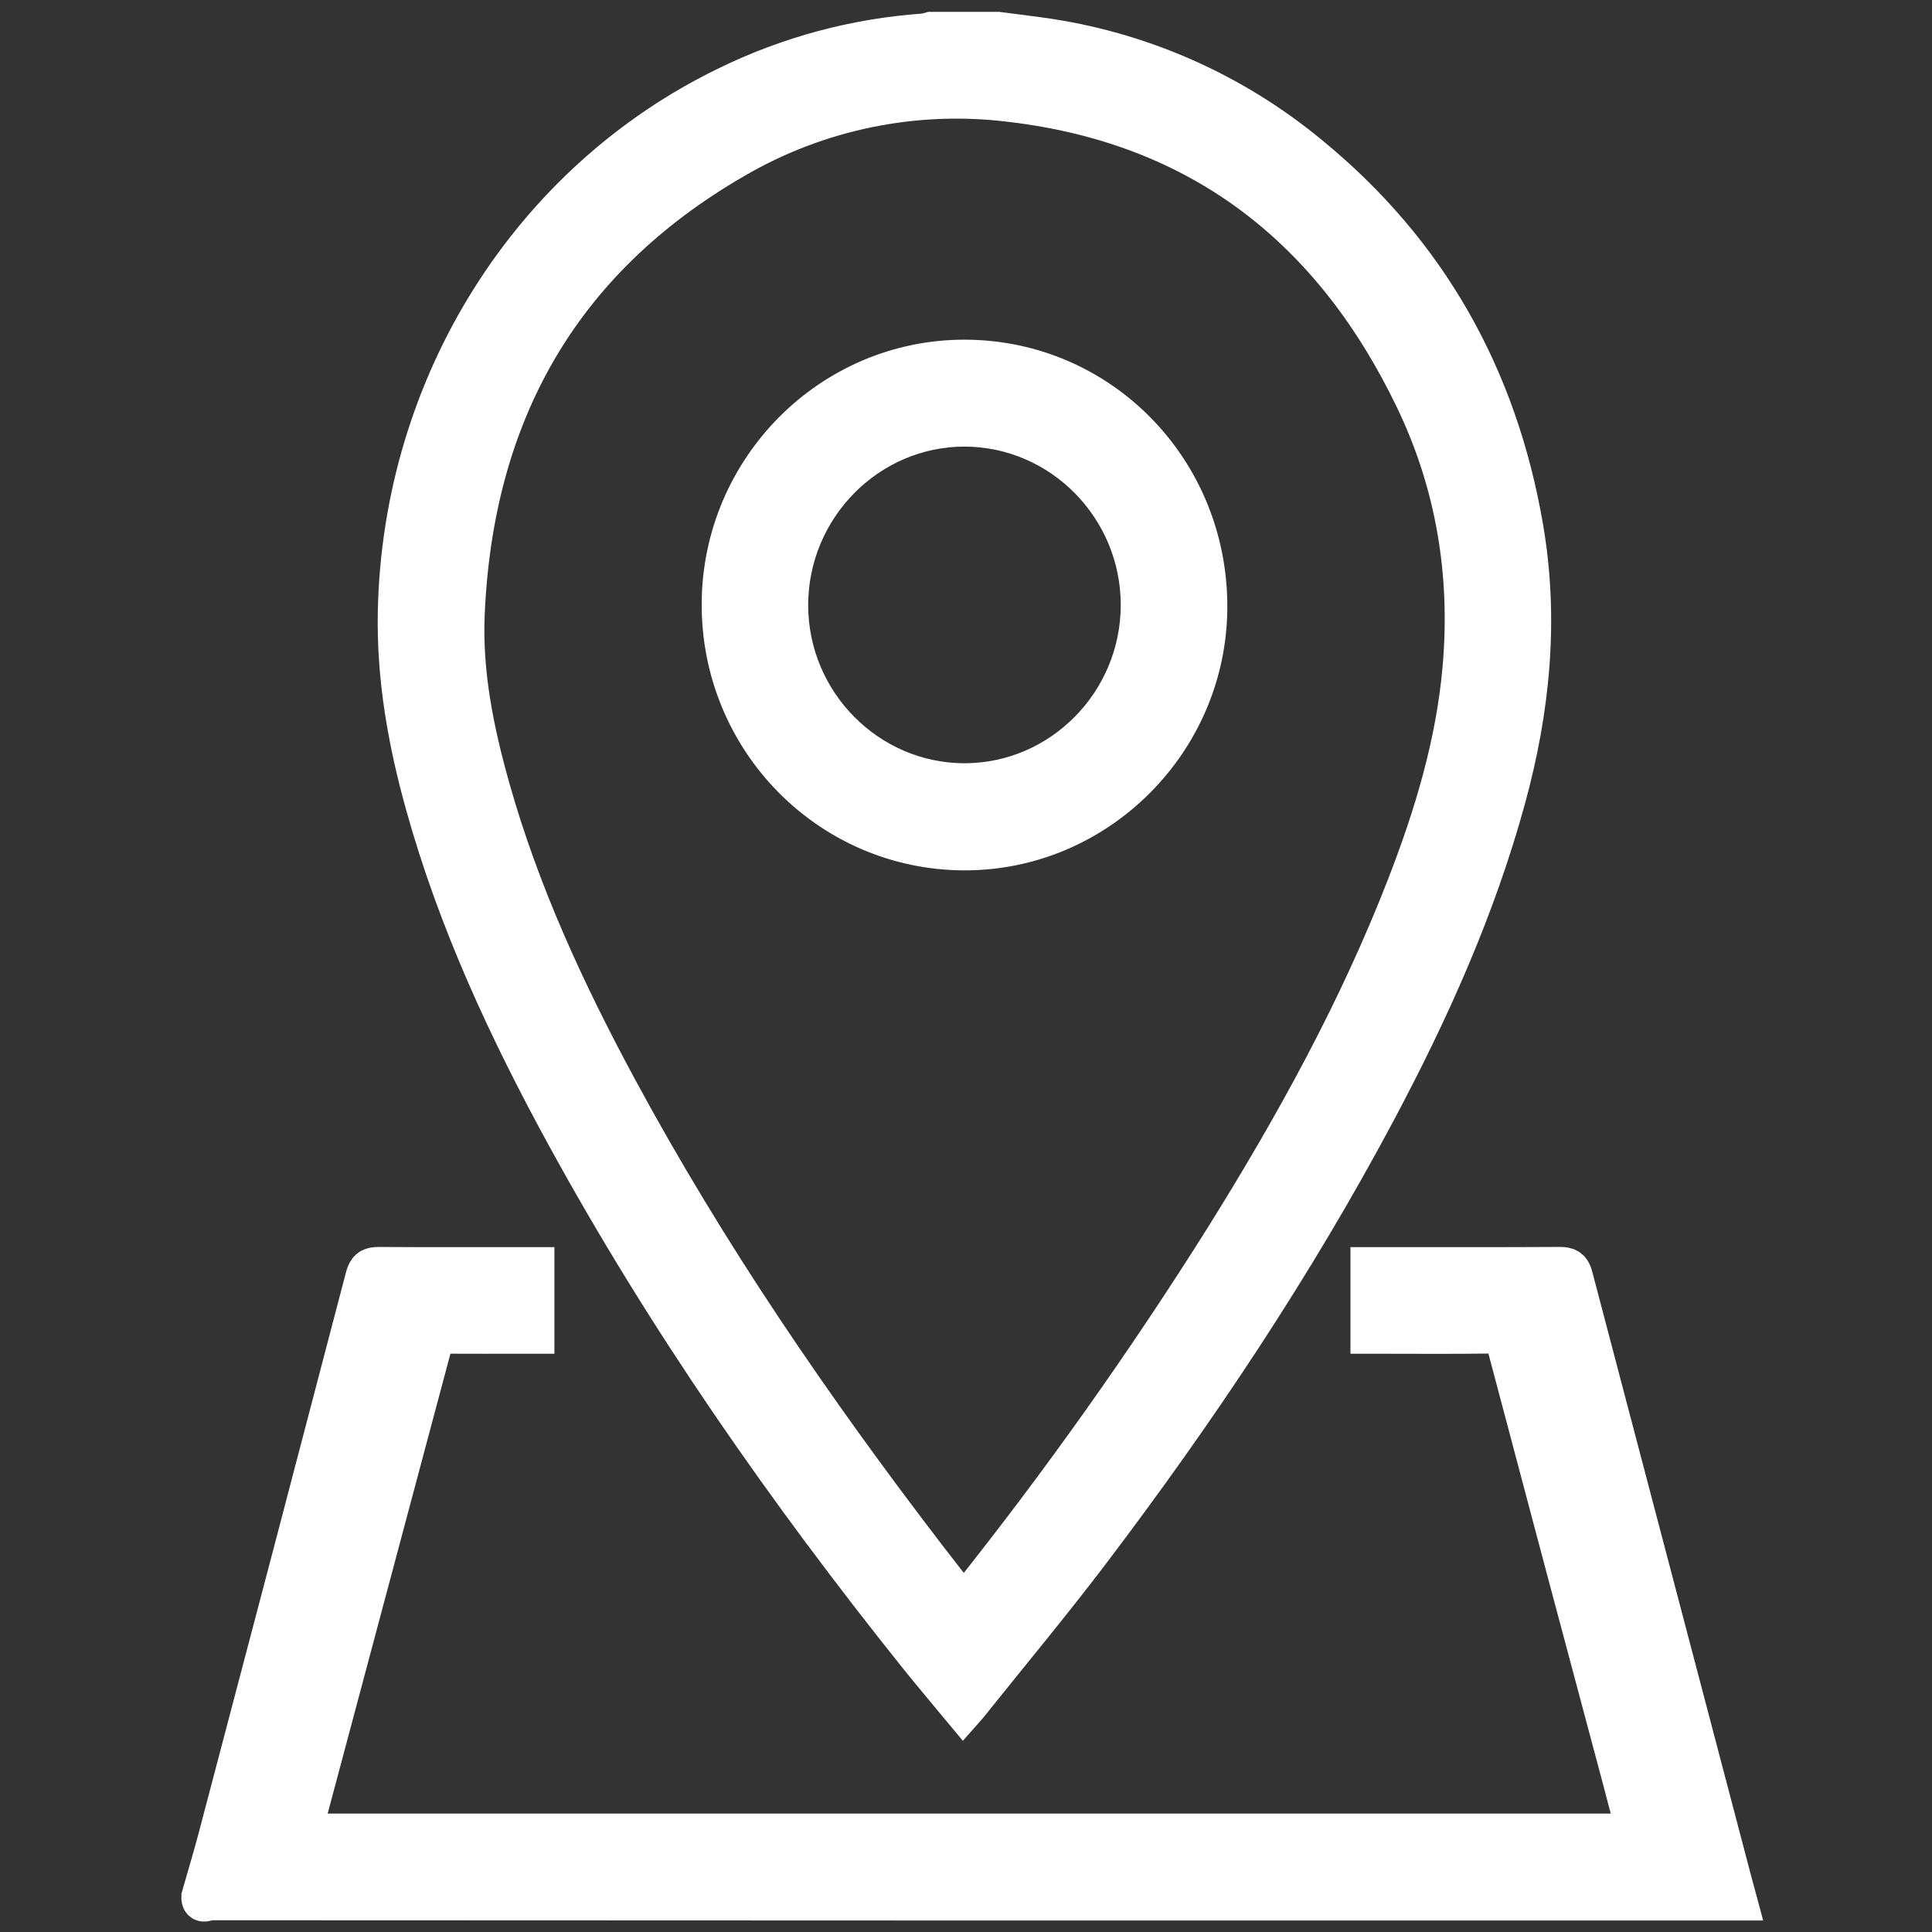
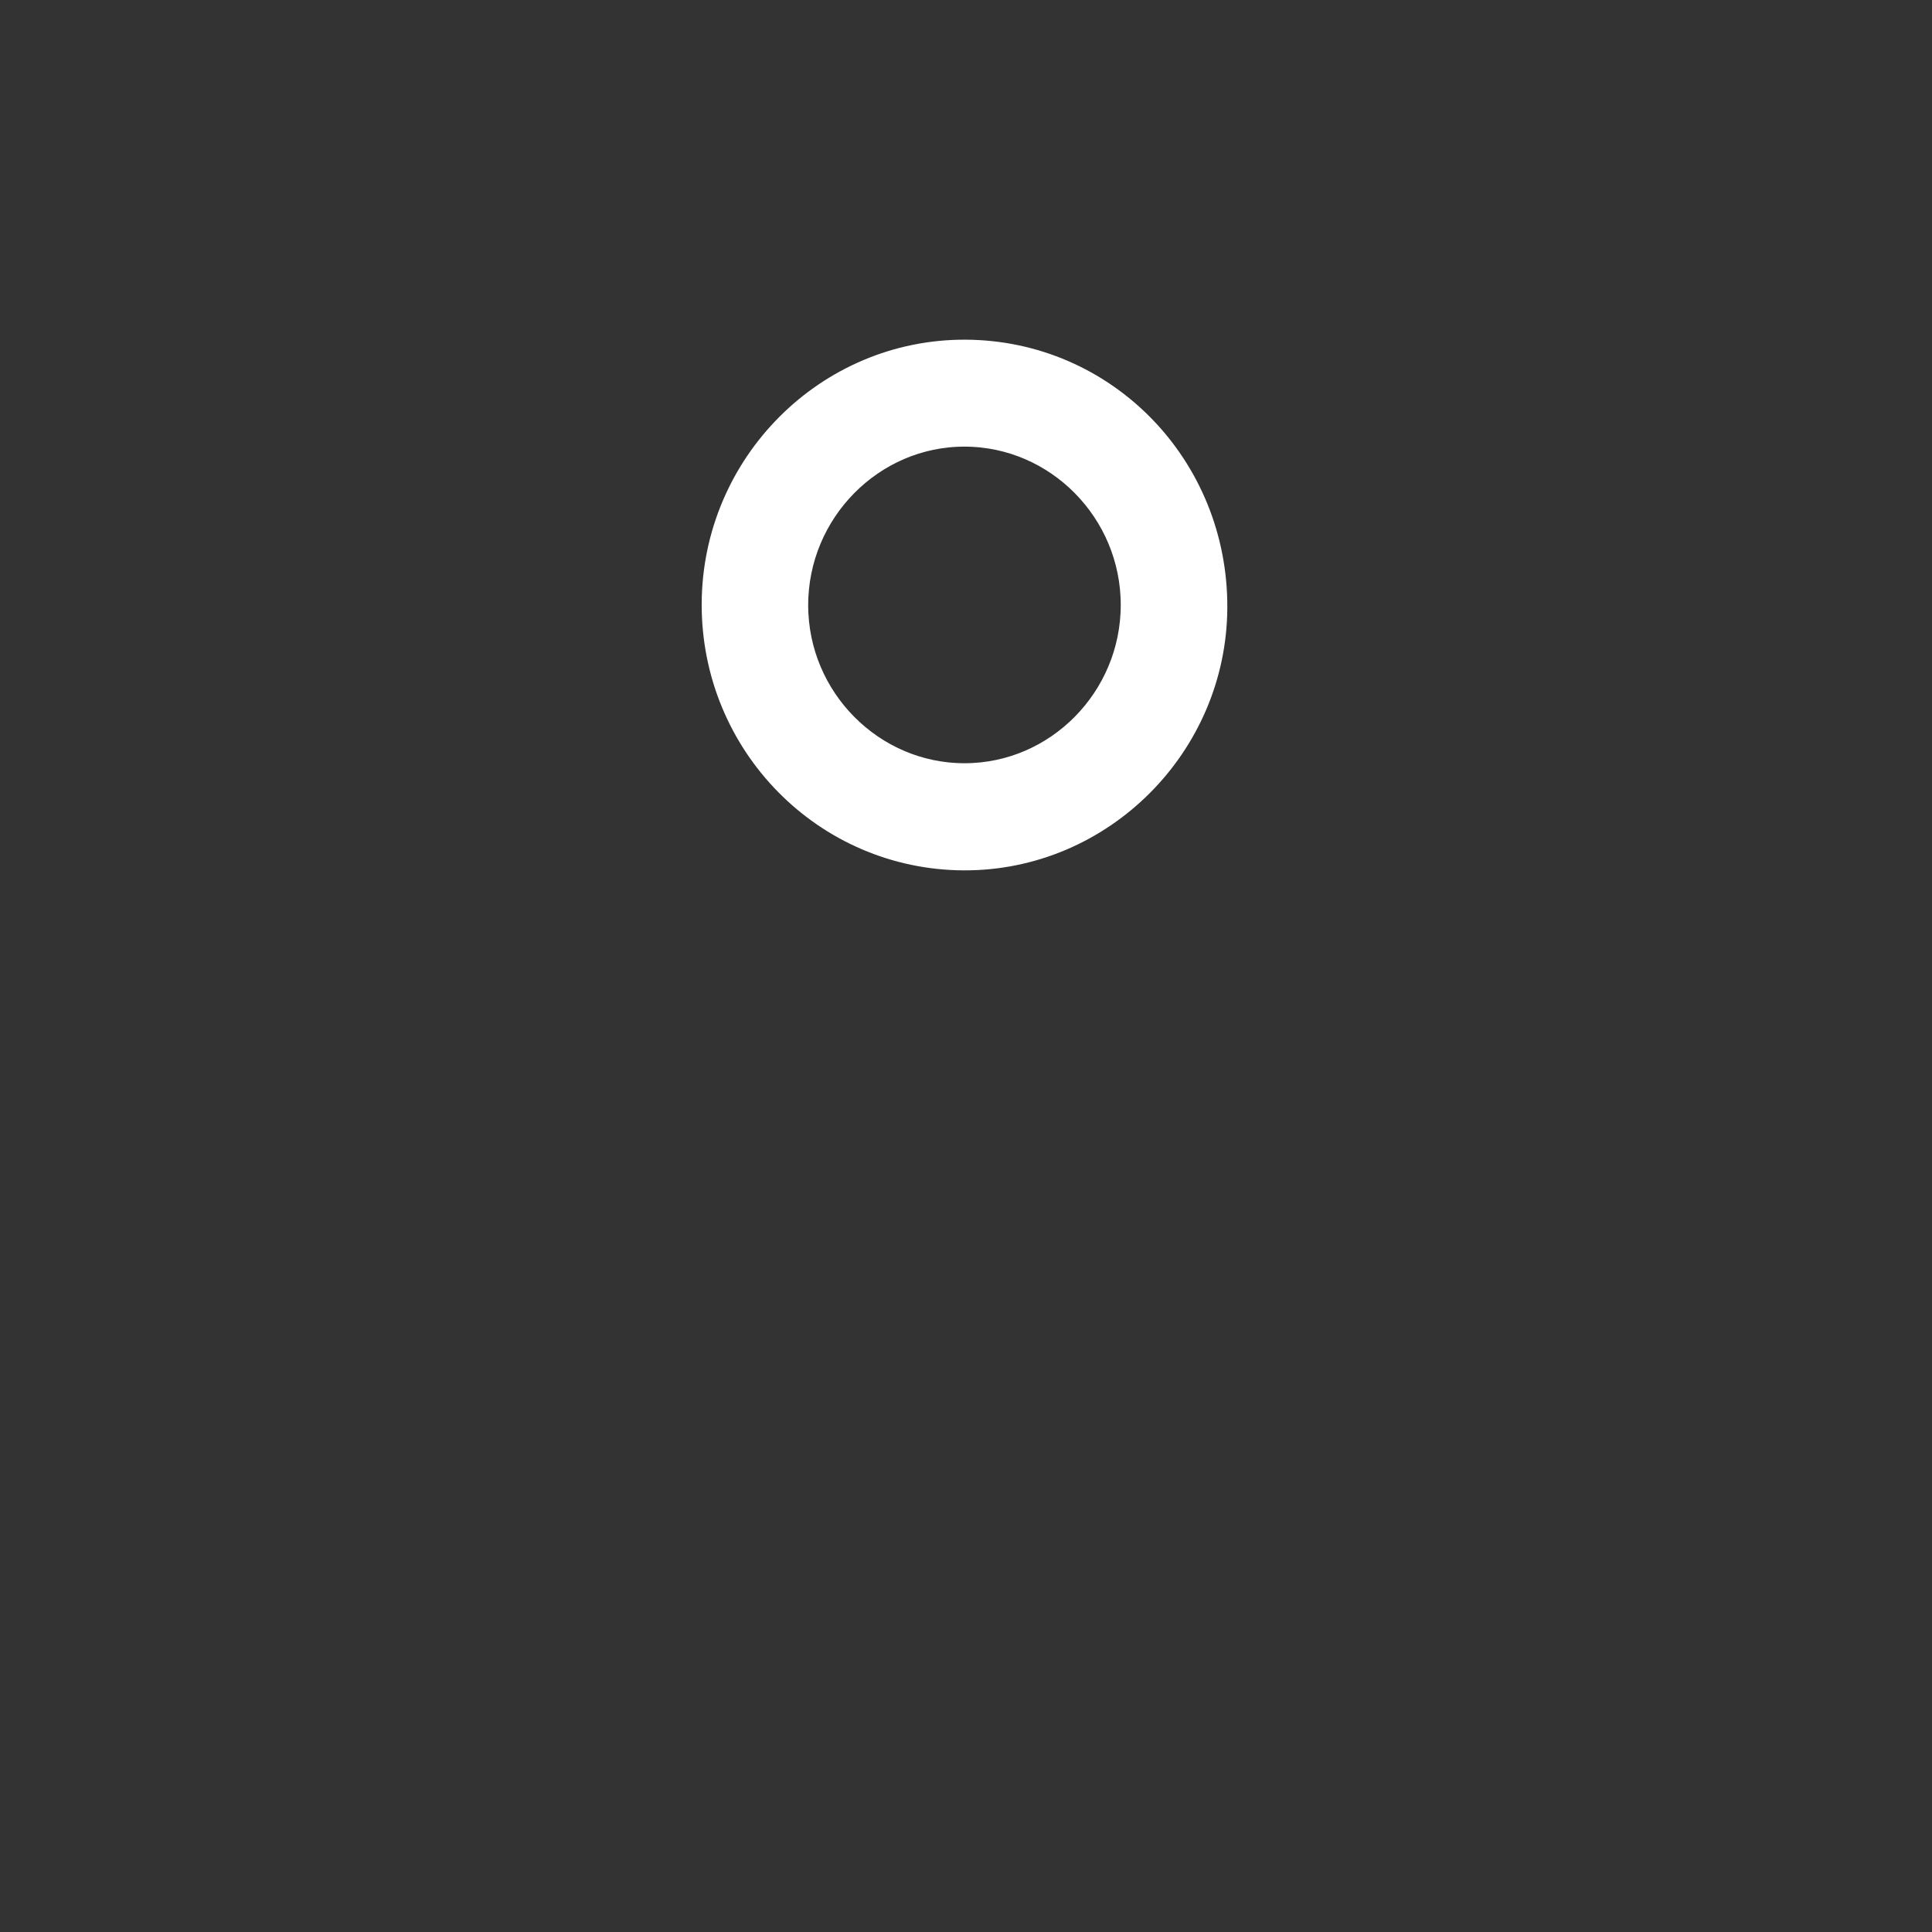
<svg xmlns="http://www.w3.org/2000/svg" version="1.1" id="Слой_1" x="0px" y="0px" viewBox="0 0 340 340" style="enable-background:new 0 0 340 340;" xml:space="preserve">
  <rect x="0" y="0" width="340" height="340" fill="#333333" stroke="none" />
  <style type="text/css">
	.st0{fill:#FFFFFF;stroke:#FFFFFF;stroke-width:7;stroke-miterlimit:10;}
</style>
-   <path class="st0" d="M99.586,199.768c17.772,32.493,38.9,62.728,62.012,91.608c2.571,3.213,5.243,6.345,7.934,9.594  c0.355-0.401,0.582-0.635,0.786-0.89c7.223-9.034,14.64-17.921,21.625-27.135c18.614-24.555,35.703-50.124,50.21-77.356  c9.384-17.616,17.548-35.743,22.839-55.065c4.288-15.66,5.871-31.5,3.115-47.603c-4.531-26.479-16.852-48.539-37.713-65.592  C216.852,16.124,200.447,8.927,183.03,6.552c-2.473-0.347-4.954-0.643-7.431-0.963h-11.738c-0.418,0.129-0.846,0.225-1.279,0.287  c-11.997,0.844-23.718,3.992-34.524,9.27c-34.697,16.78-57.251,52.591-58.07,92.509c-0.238,11.605,1.775,22.904,4.883,34.035  C80.577,162.127,89.447,181.23,99.586,199.768z M81.799,108.12c1.48-35.096,16.633-62.338,47.303-80.097  c14.737-8.64,31.915-12.17,48.865-10.042c33.454,3.964,56.673,22.316,71.053,52.255c7.178,14.944,9.801,30.916,8.333,47.446  c-1.179,13.275-5.007,25.93-9.809,38.294c-8.479,21.831-19.74,42.232-32.114,62.046c-13.742,21.851-28.691,42.919-44.779,63.105  c-0.302,0.382-0.647,0.729-1.113,1.251c-2.2-2.819-4.34-5.521-6.438-8.256c-20.115-26.225-38.74-53.441-54.457-82.564  c-9.129-16.916-17.175-34.314-22.403-52.893C83.43,128.68,81.36,118.527,81.799,108.12L81.799,108.12z" />
-   <path class="st0" d="M304.72,330.765c-9.314-35.374-18.617-70.751-27.91-106.131c-0.349-1.331-0.924-1.702-2.277-1.694  c-10.507,0.062-21.015,0.034-31.523,0.034h-1.852v11.764h1.949c6.484,0,12.968,0.06,19.45-0.043c1.578-0.025,2.186,0.44,2.589,1.964  c6.746,25.497,13.529,50.985,20.349,76.463c0.84,3.151,1.656,6.308,2.502,9.532H53.255c-0.02-0.191-0.018-0.383,0.005-0.574  c7.673-28.714,15.339-57.429,22.997-86.147c0.298-1.122,0.864-1.211,1.781-1.207c4.751,0.024,9.502,0.011,14.253,0.011h1.777  v-11.764h-1.907c-8.496,0-16.992,0.03-25.487-0.03c-1.392-0.01-2.007,0.34-2.383,1.779c-8.603,32.907-17.246,65.805-25.927,98.692  c-0.917,3.481-1.965,6.928-2.952,10.391c-0.043,1.453,1.077,0.624,1.509,0.624c89.601,0.049,179.202,0.065,268.803,0.047  C305.389,333.241,305.047,332.005,304.72,330.765z" />
  <path class="st0" d="M169.67,149.669c23.404,0.072,42.714-19.206,42.818-42.747c0.107-24.118-18.843-43.537-42.588-43.644  c-23.54-0.106-42.835,19.226-42.915,42.998C126.903,130.183,146,149.596,169.67,149.669z M169.787,75.099  c17.034,0.038,30.957,14.156,30.945,31.377c-0.012,17.233-13.941,31.328-30.972,31.34c-17.034,0.012-31.009-14.073-31.032-31.278  C138.704,89.249,152.72,75.061,169.787,75.099L169.787,75.099z" />
</svg>